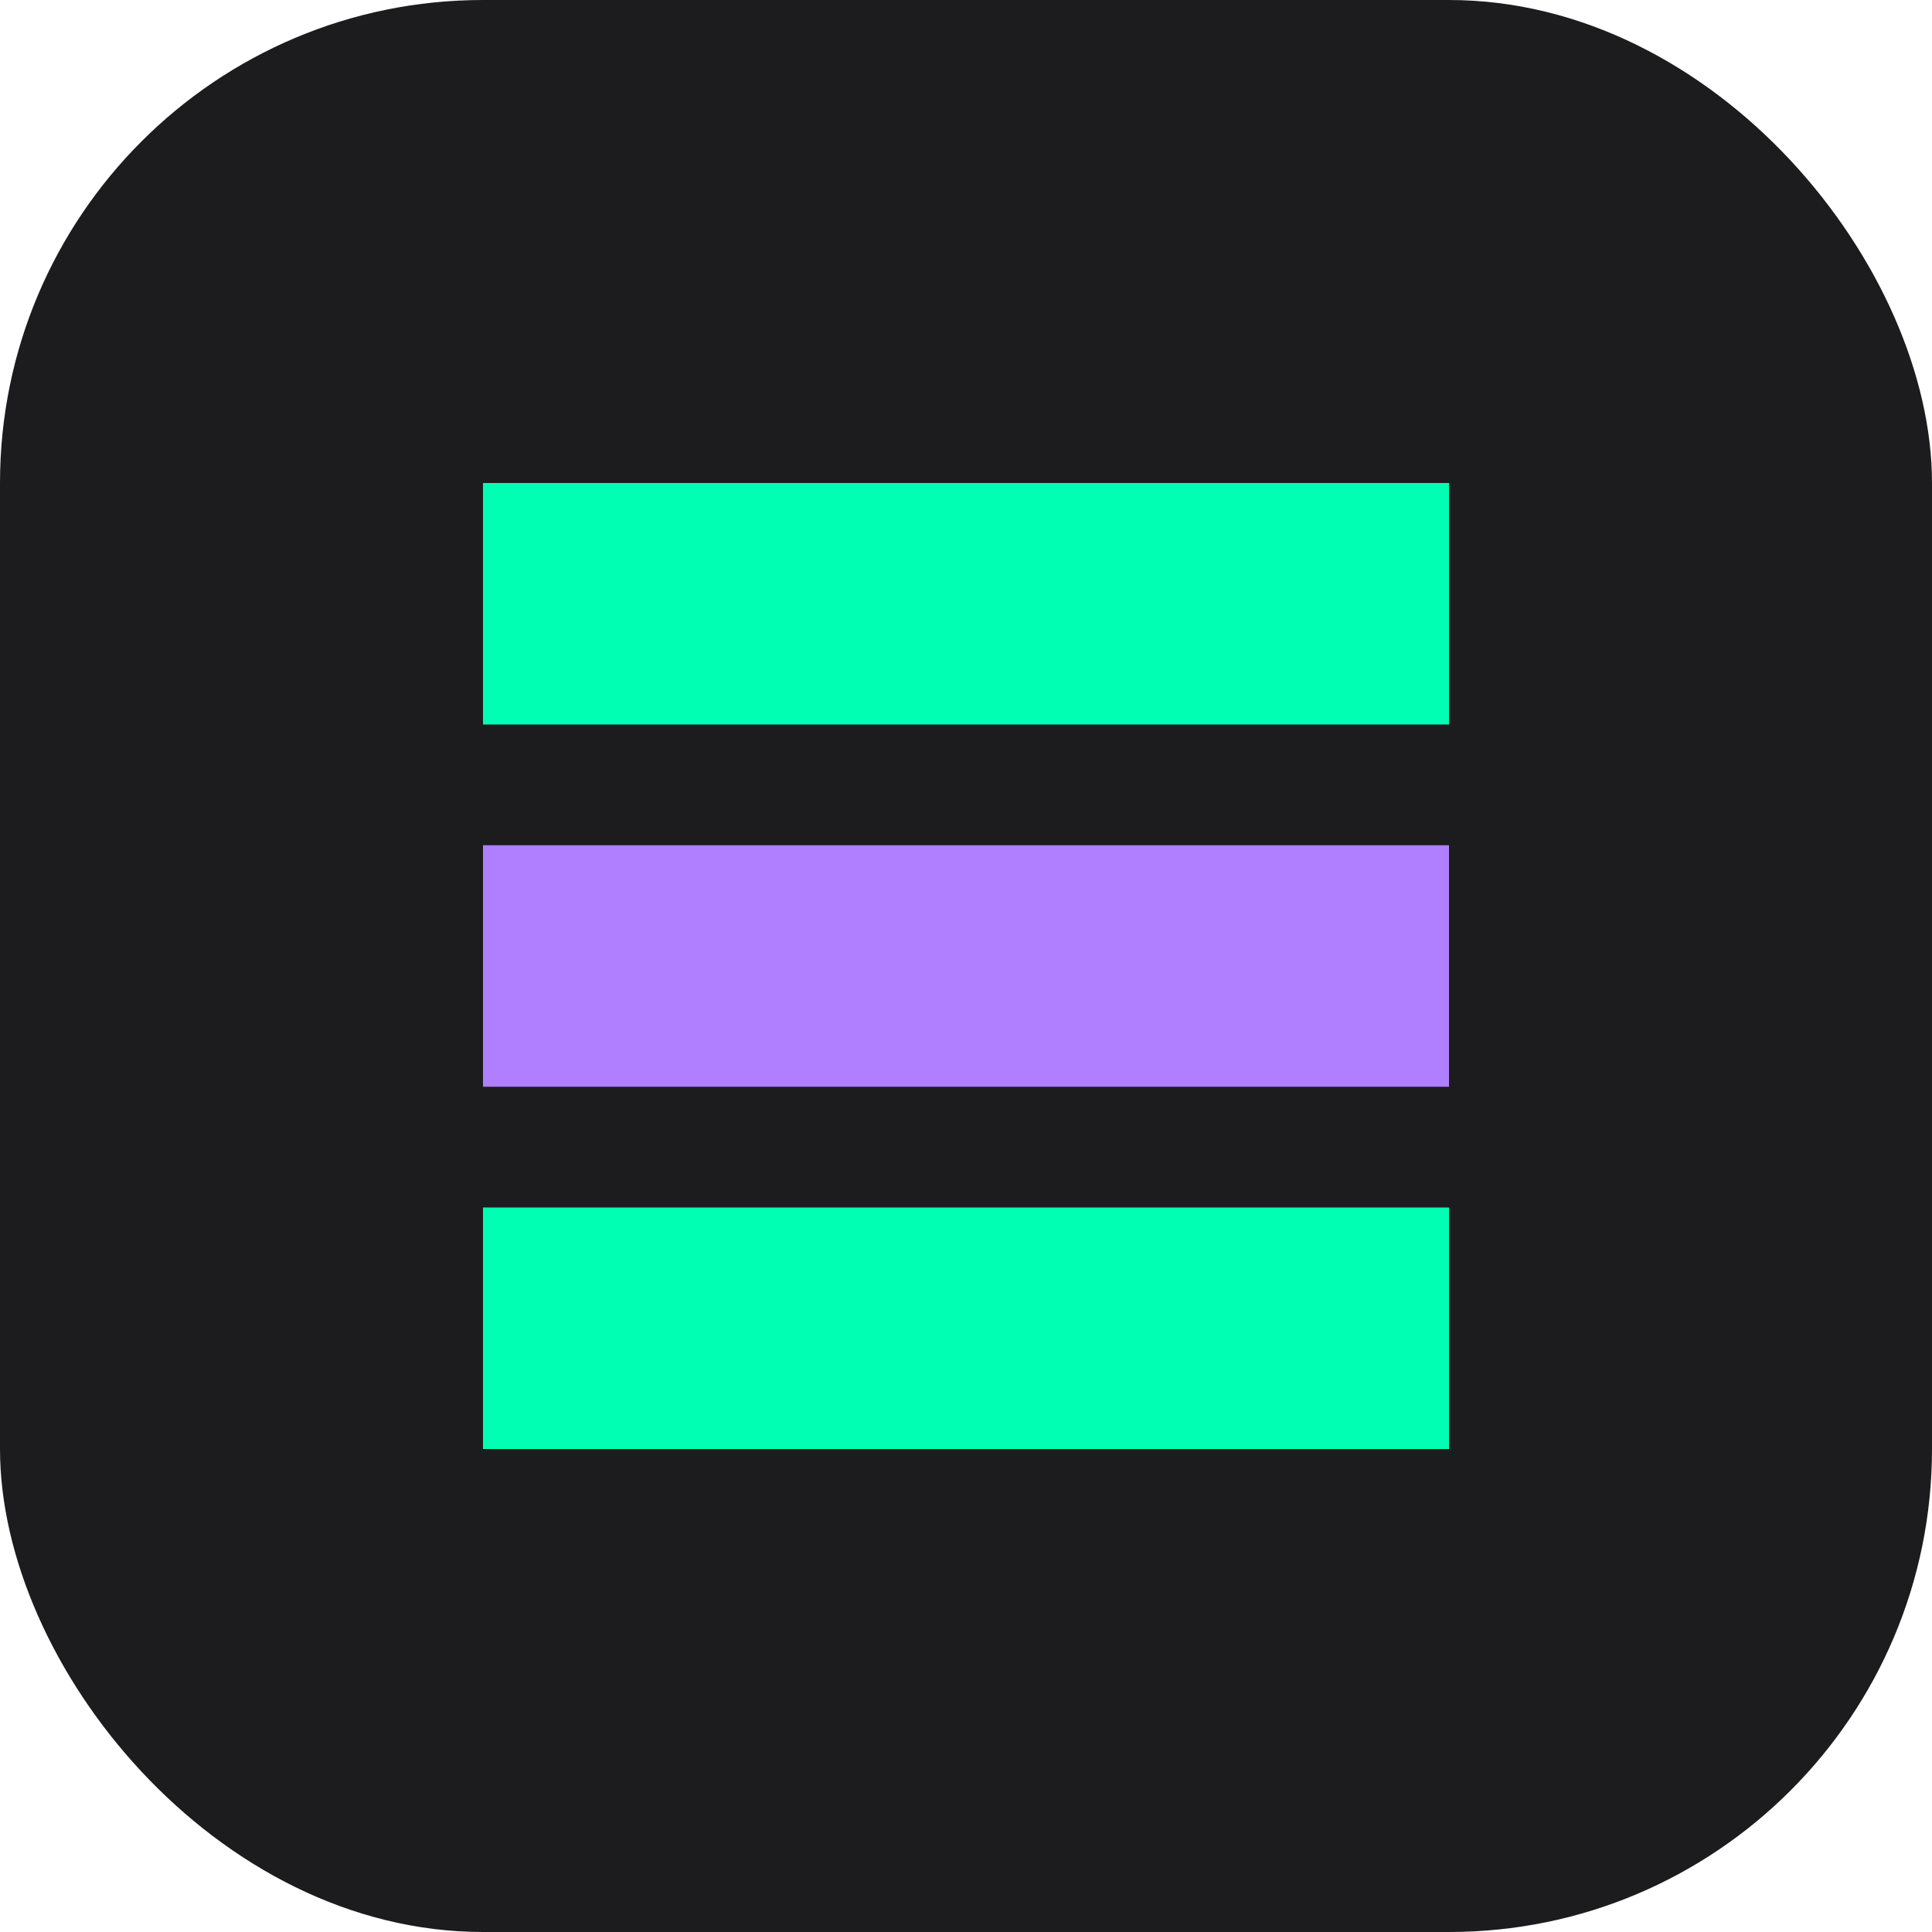
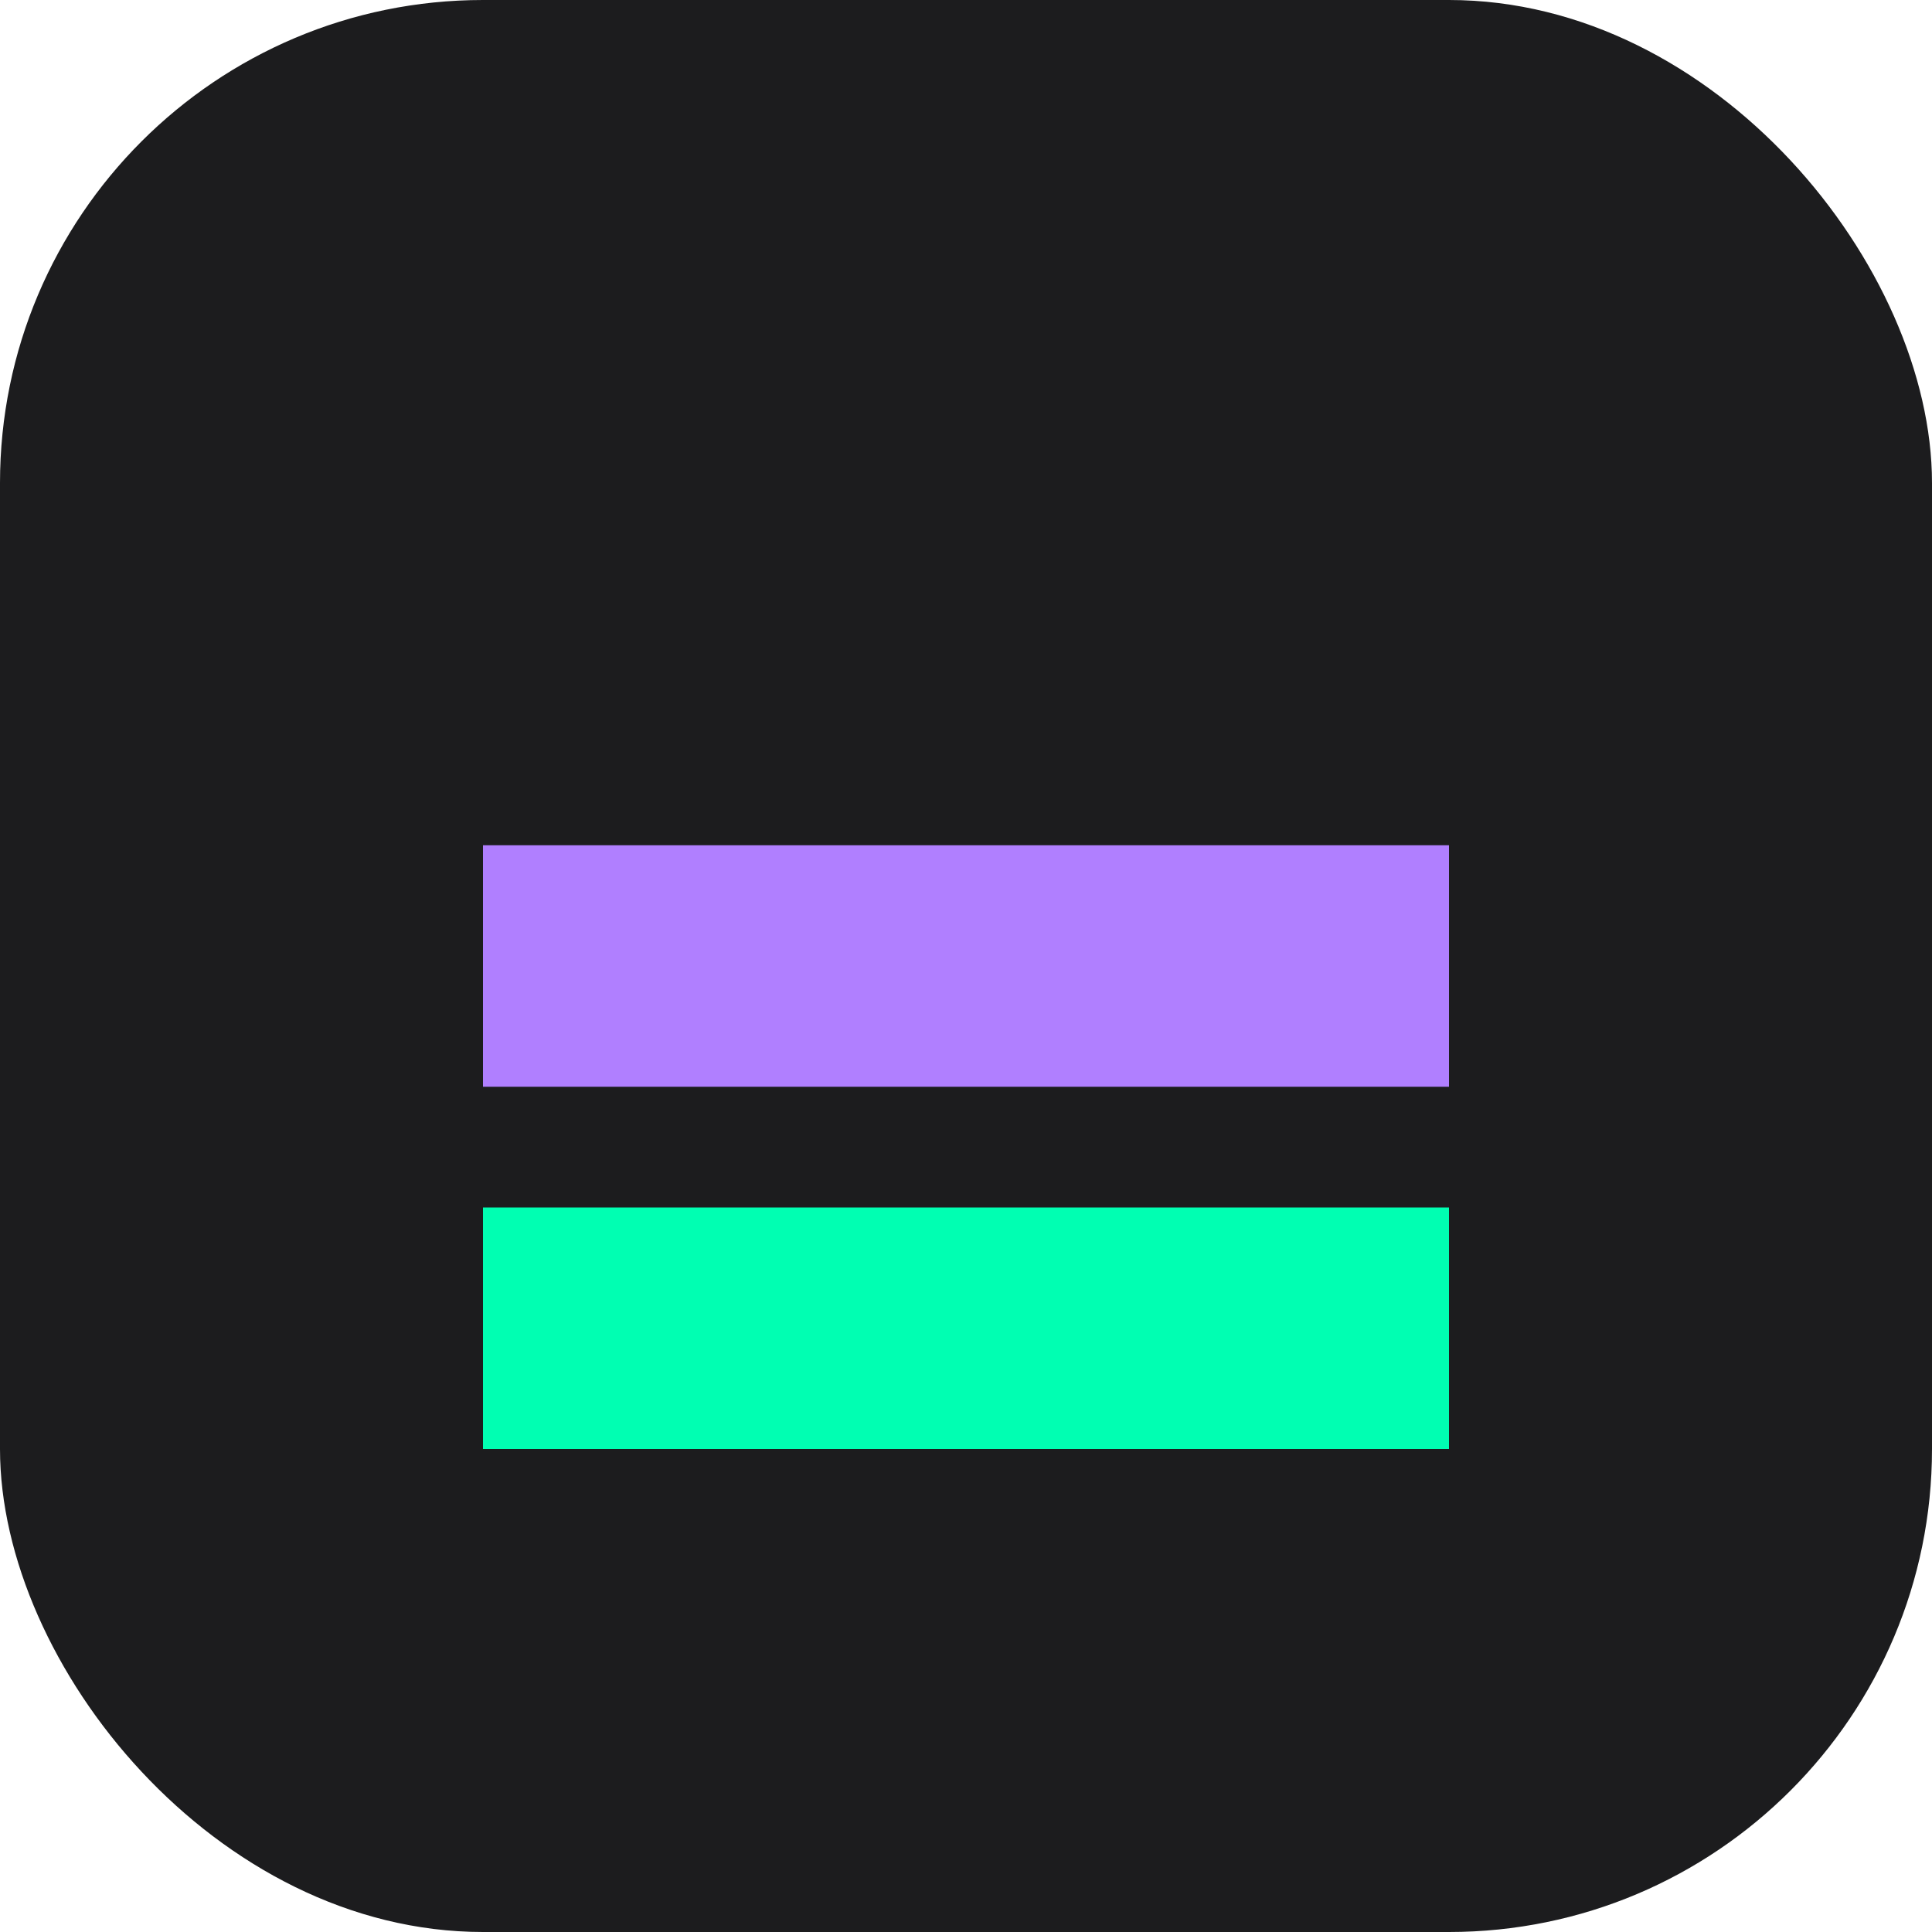
<svg xmlns="http://www.w3.org/2000/svg" width="32" height="32" viewBox="0 0 32 32" fill="none">
  <rect width="32" height="32" rx="8" fill="#1C1C1E" />
-   <path d="M8 8H24V12H8V8Z" fill="#00FFB2" />
  <path d="M8 14H24V18H8V14Z" fill="#B07FFF" />
  <path d="M8 20H24V24H8V20Z" fill="#00FFB2" />
</svg>